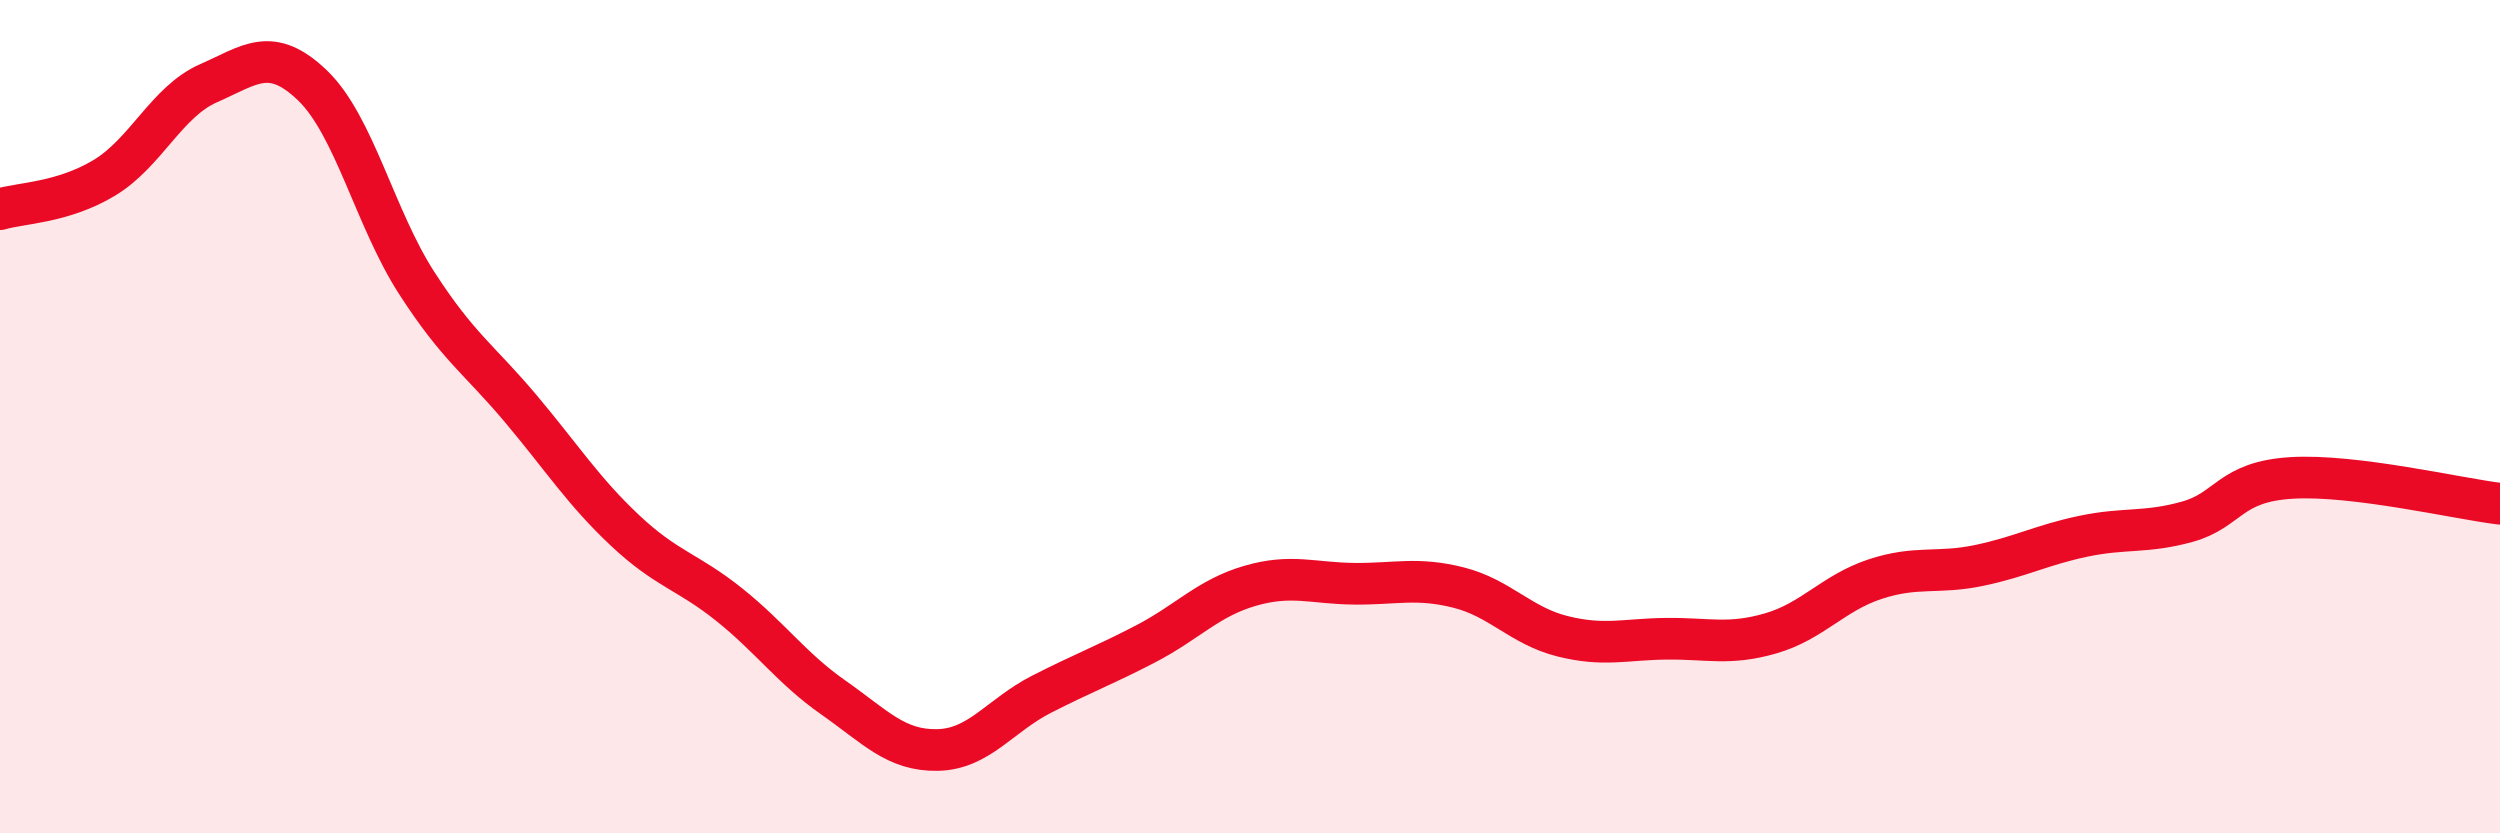
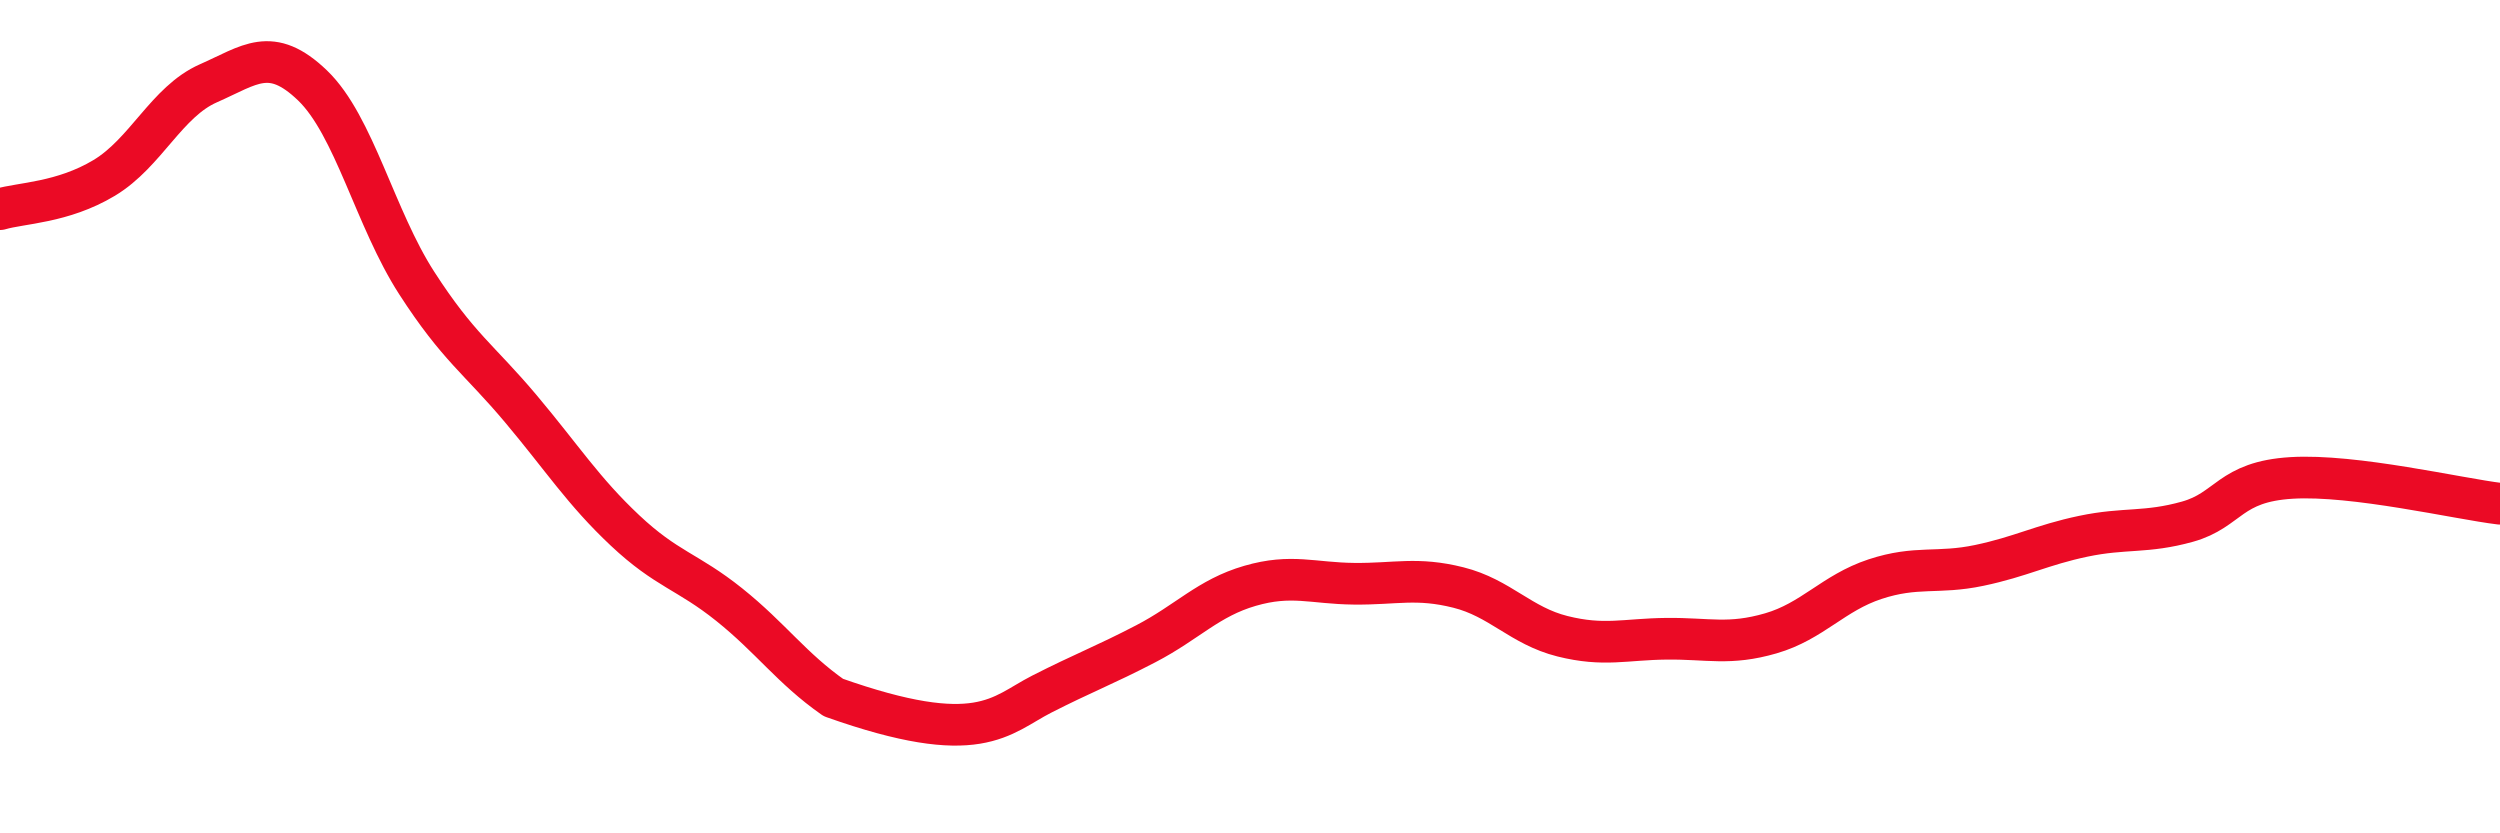
<svg xmlns="http://www.w3.org/2000/svg" width="60" height="20" viewBox="0 0 60 20">
-   <path d="M 0,5.02 C 0.5,4.87 1.5,4.87 2.5,4.27 C 3.5,3.67 4,2.44 5,2 C 6,1.56 6.5,1.09 7.5,2.05 C 8.5,3.01 9,5.24 10,6.79 C 11,8.34 11.5,8.62 12.5,9.81 C 13.5,11 14,11.79 15,12.73 C 16,13.67 16.5,13.71 17.5,14.51 C 18.5,15.31 19,16.04 20,16.74 C 21,17.44 21.5,18.02 22.5,18 C 23.5,17.98 24,17.17 25,16.66 C 26,16.15 26.5,15.97 27.5,15.45 C 28.5,14.93 29,14.35 30,14.06 C 31,13.77 31.5,14 32.5,14.01 C 33.5,14.02 34,13.85 35,14.1 C 36,14.35 36.5,15.02 37.5,15.27 C 38.5,15.52 39,15.34 40,15.33 C 41,15.32 41.5,15.49 42.5,15.2 C 43.5,14.91 44,14.23 45,13.9 C 46,13.57 46.5,13.78 47.5,13.57 C 48.5,13.36 49,13.08 50,12.87 C 51,12.66 51.5,12.8 52.5,12.52 C 53.5,12.24 53.5,11.56 55,11.47 C 56.5,11.38 59,11.97 60,12.09L60 20L0 20Z" fill="#EB0A25" opacity="0.1" stroke-linecap="round" stroke-linejoin="round" />
-   <path d="M 0,5.02 C 0.5,4.87 1.5,4.87 2.5,4.27 C 3.5,3.67 4,2.44 5,2 C 6,1.56 6.5,1.09 7.5,2.05 C 8.5,3.01 9,5.24 10,6.79 C 11,8.34 11.5,8.62 12.5,9.81 C 13.5,11 14,11.79 15,12.73 C 16,13.67 16.5,13.71 17.5,14.51 C 18.5,15.31 19,16.04 20,16.74 C 21,17.44 21.5,18.02 22.5,18 C 23.5,17.98 24,17.17 25,16.66 C 26,16.15 26.5,15.97 27.5,15.45 C 28.5,14.93 29,14.35 30,14.06 C 31,13.77 31.5,14 32.5,14.01 C 33.5,14.02 34,13.85 35,14.1 C 36,14.35 36.5,15.02 37.5,15.27 C 38.5,15.52 39,15.34 40,15.33 C 41,15.32 41.5,15.49 42.5,15.2 C 43.5,14.91 44,14.23 45,13.9 C 46,13.57 46.5,13.78 47.5,13.57 C 48.5,13.36 49,13.08 50,12.87 C 51,12.66 51.5,12.8 52.5,12.52 C 53.5,12.24 53.5,11.56 55,11.47 C 56.5,11.38 59,11.97 60,12.09" stroke="#EB0A25" stroke-width="1" fill="none" stroke-linecap="round" stroke-linejoin="round" />
+   <path d="M 0,5.02 C 0.5,4.87 1.5,4.87 2.5,4.27 C 3.5,3.67 4,2.44 5,2 C 6,1.56 6.5,1.09 7.5,2.05 C 8.5,3.01 9,5.24 10,6.79 C 11,8.34 11.5,8.62 12.5,9.81 C 13.5,11 14,11.79 15,12.73 C 16,13.67 16.5,13.71 17.5,14.51 C 18.5,15.31 19,16.04 20,16.74 C 23.5,17.98 24,17.17 25,16.66 C 26,16.15 26.5,15.97 27.5,15.45 C 28.5,14.93 29,14.35 30,14.06 C 31,13.77 31.5,14 32.5,14.01 C 33.5,14.02 34,13.85 35,14.1 C 36,14.35 36.5,15.02 37.5,15.27 C 38.5,15.52 39,15.34 40,15.33 C 41,15.32 41.5,15.49 42.5,15.2 C 43.5,14.91 44,14.23 45,13.9 C 46,13.57 46.5,13.78 47.5,13.57 C 48.5,13.36 49,13.08 50,12.87 C 51,12.66 51.5,12.8 52.5,12.52 C 53.5,12.24 53.5,11.56 55,11.47 C 56.5,11.38 59,11.97 60,12.09" stroke="#EB0A25" stroke-width="1" fill="none" stroke-linecap="round" stroke-linejoin="round" />
</svg>